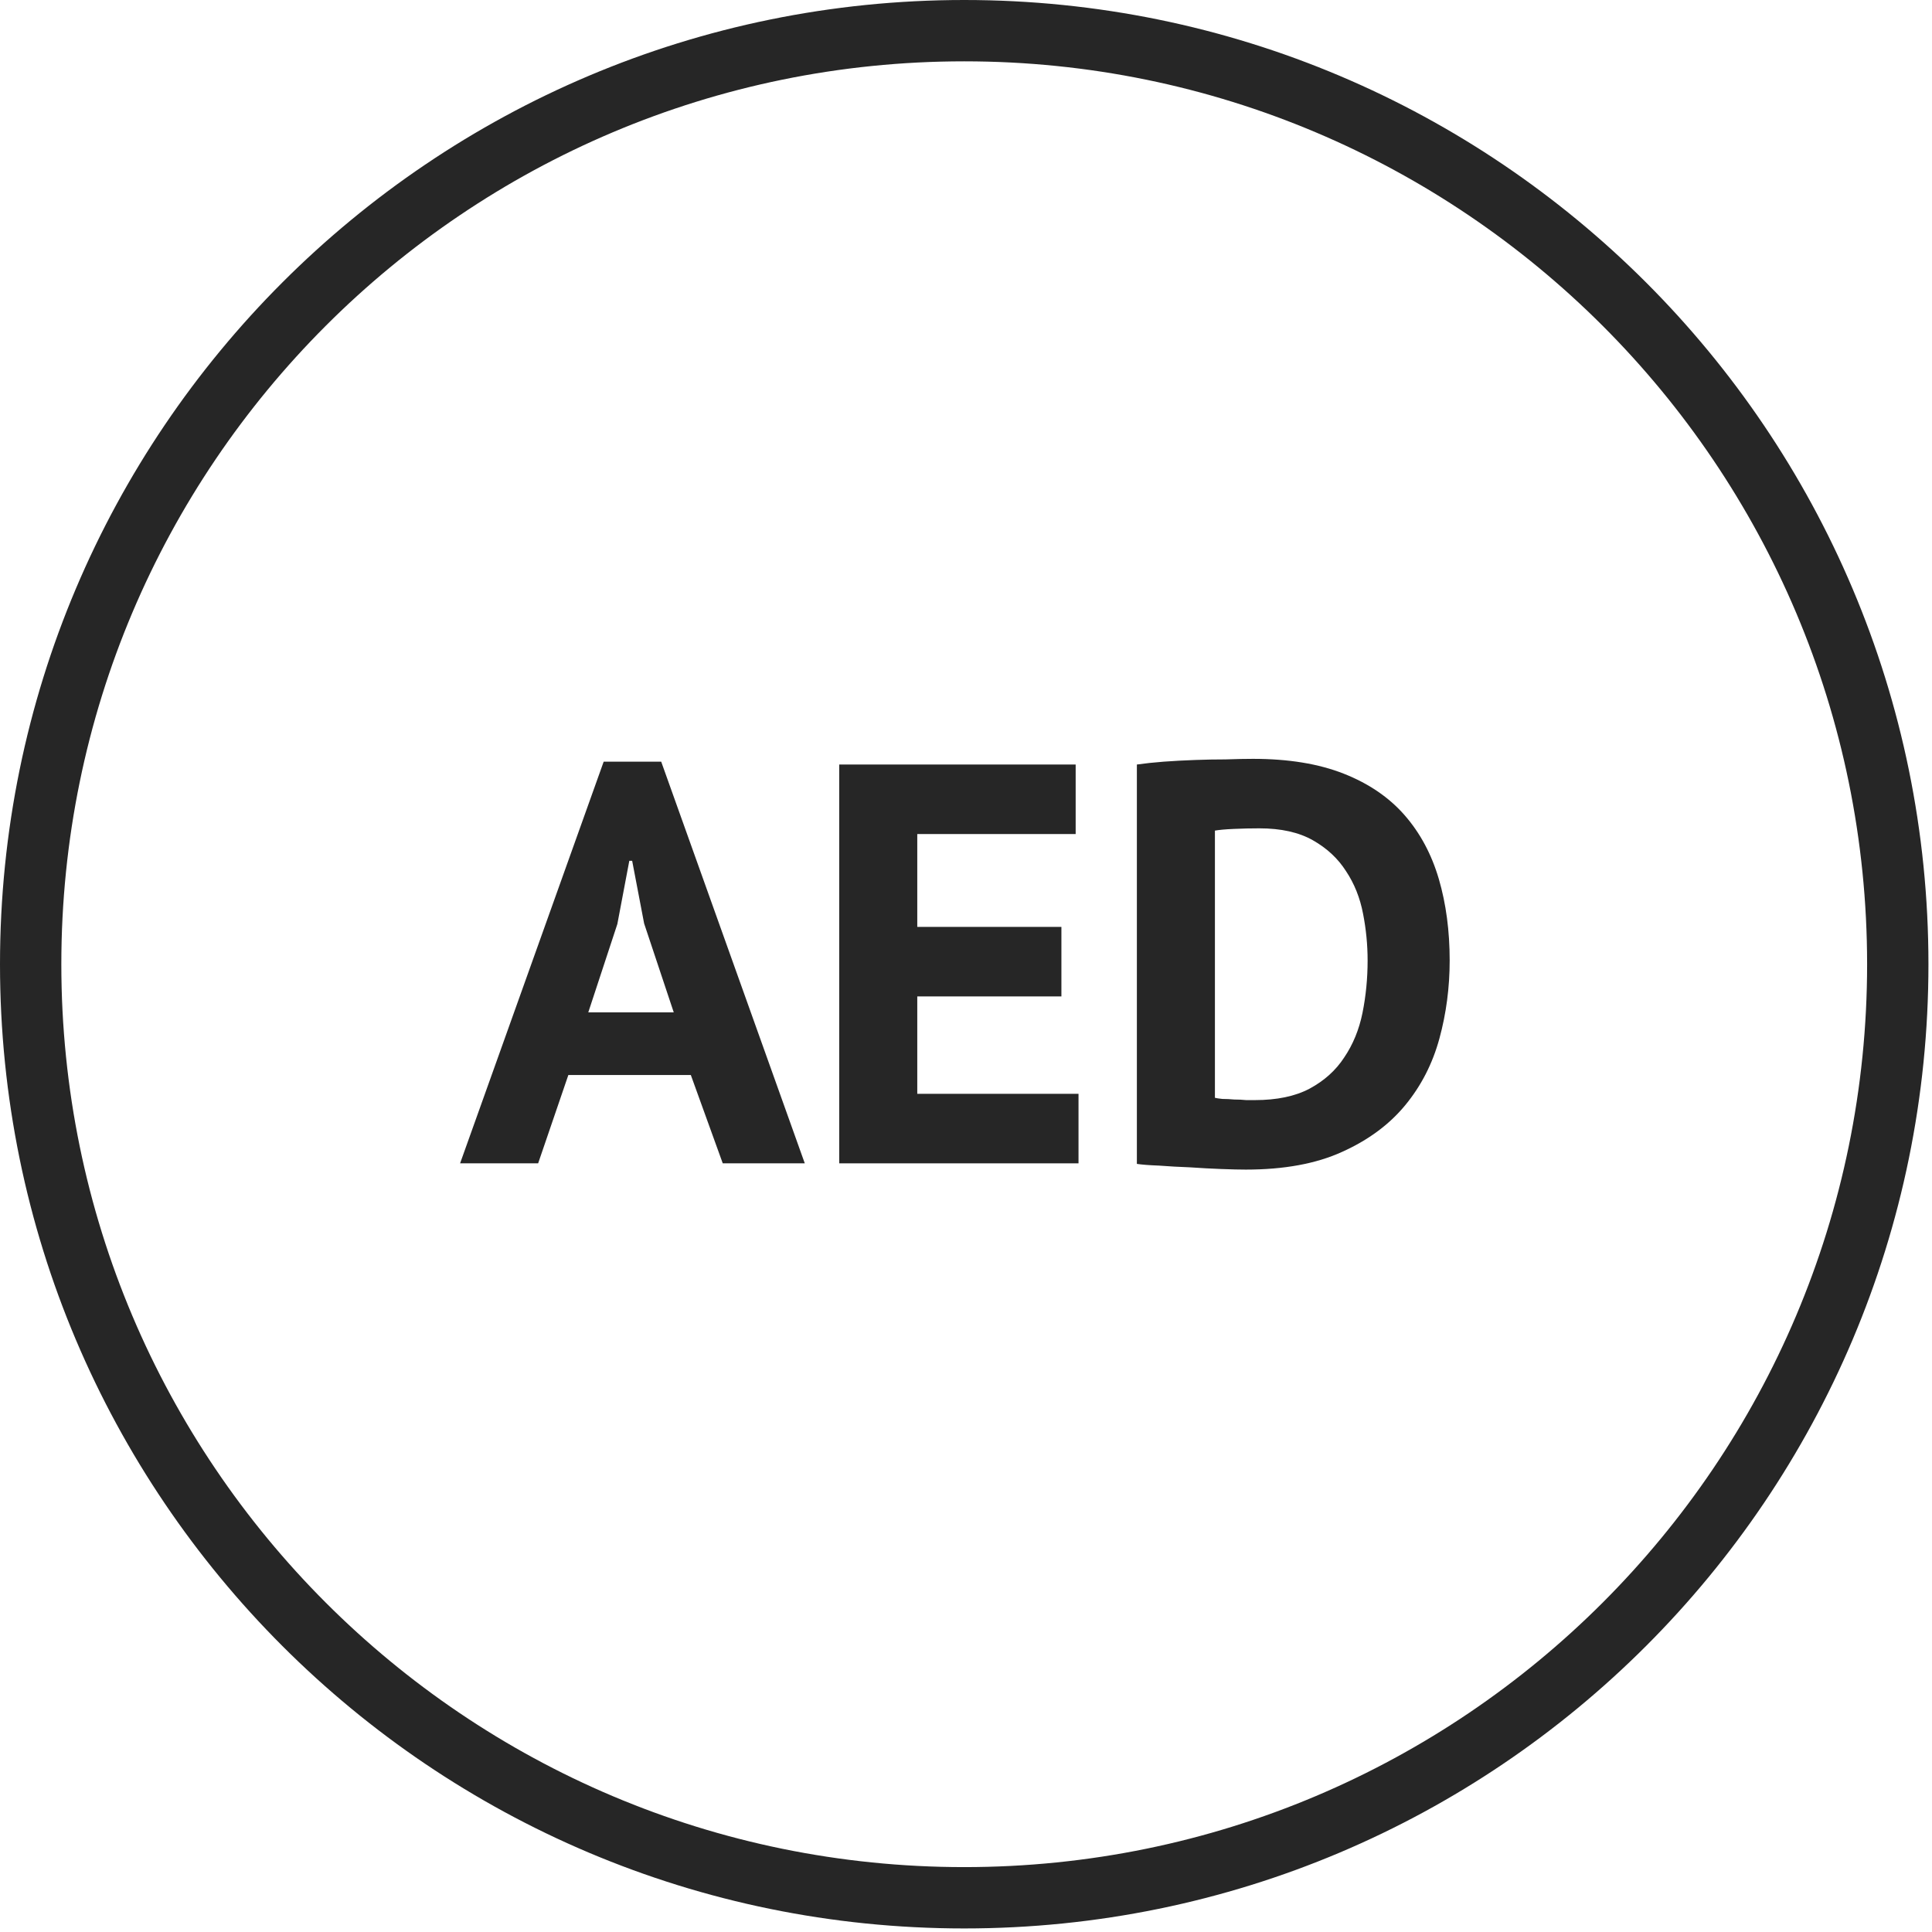
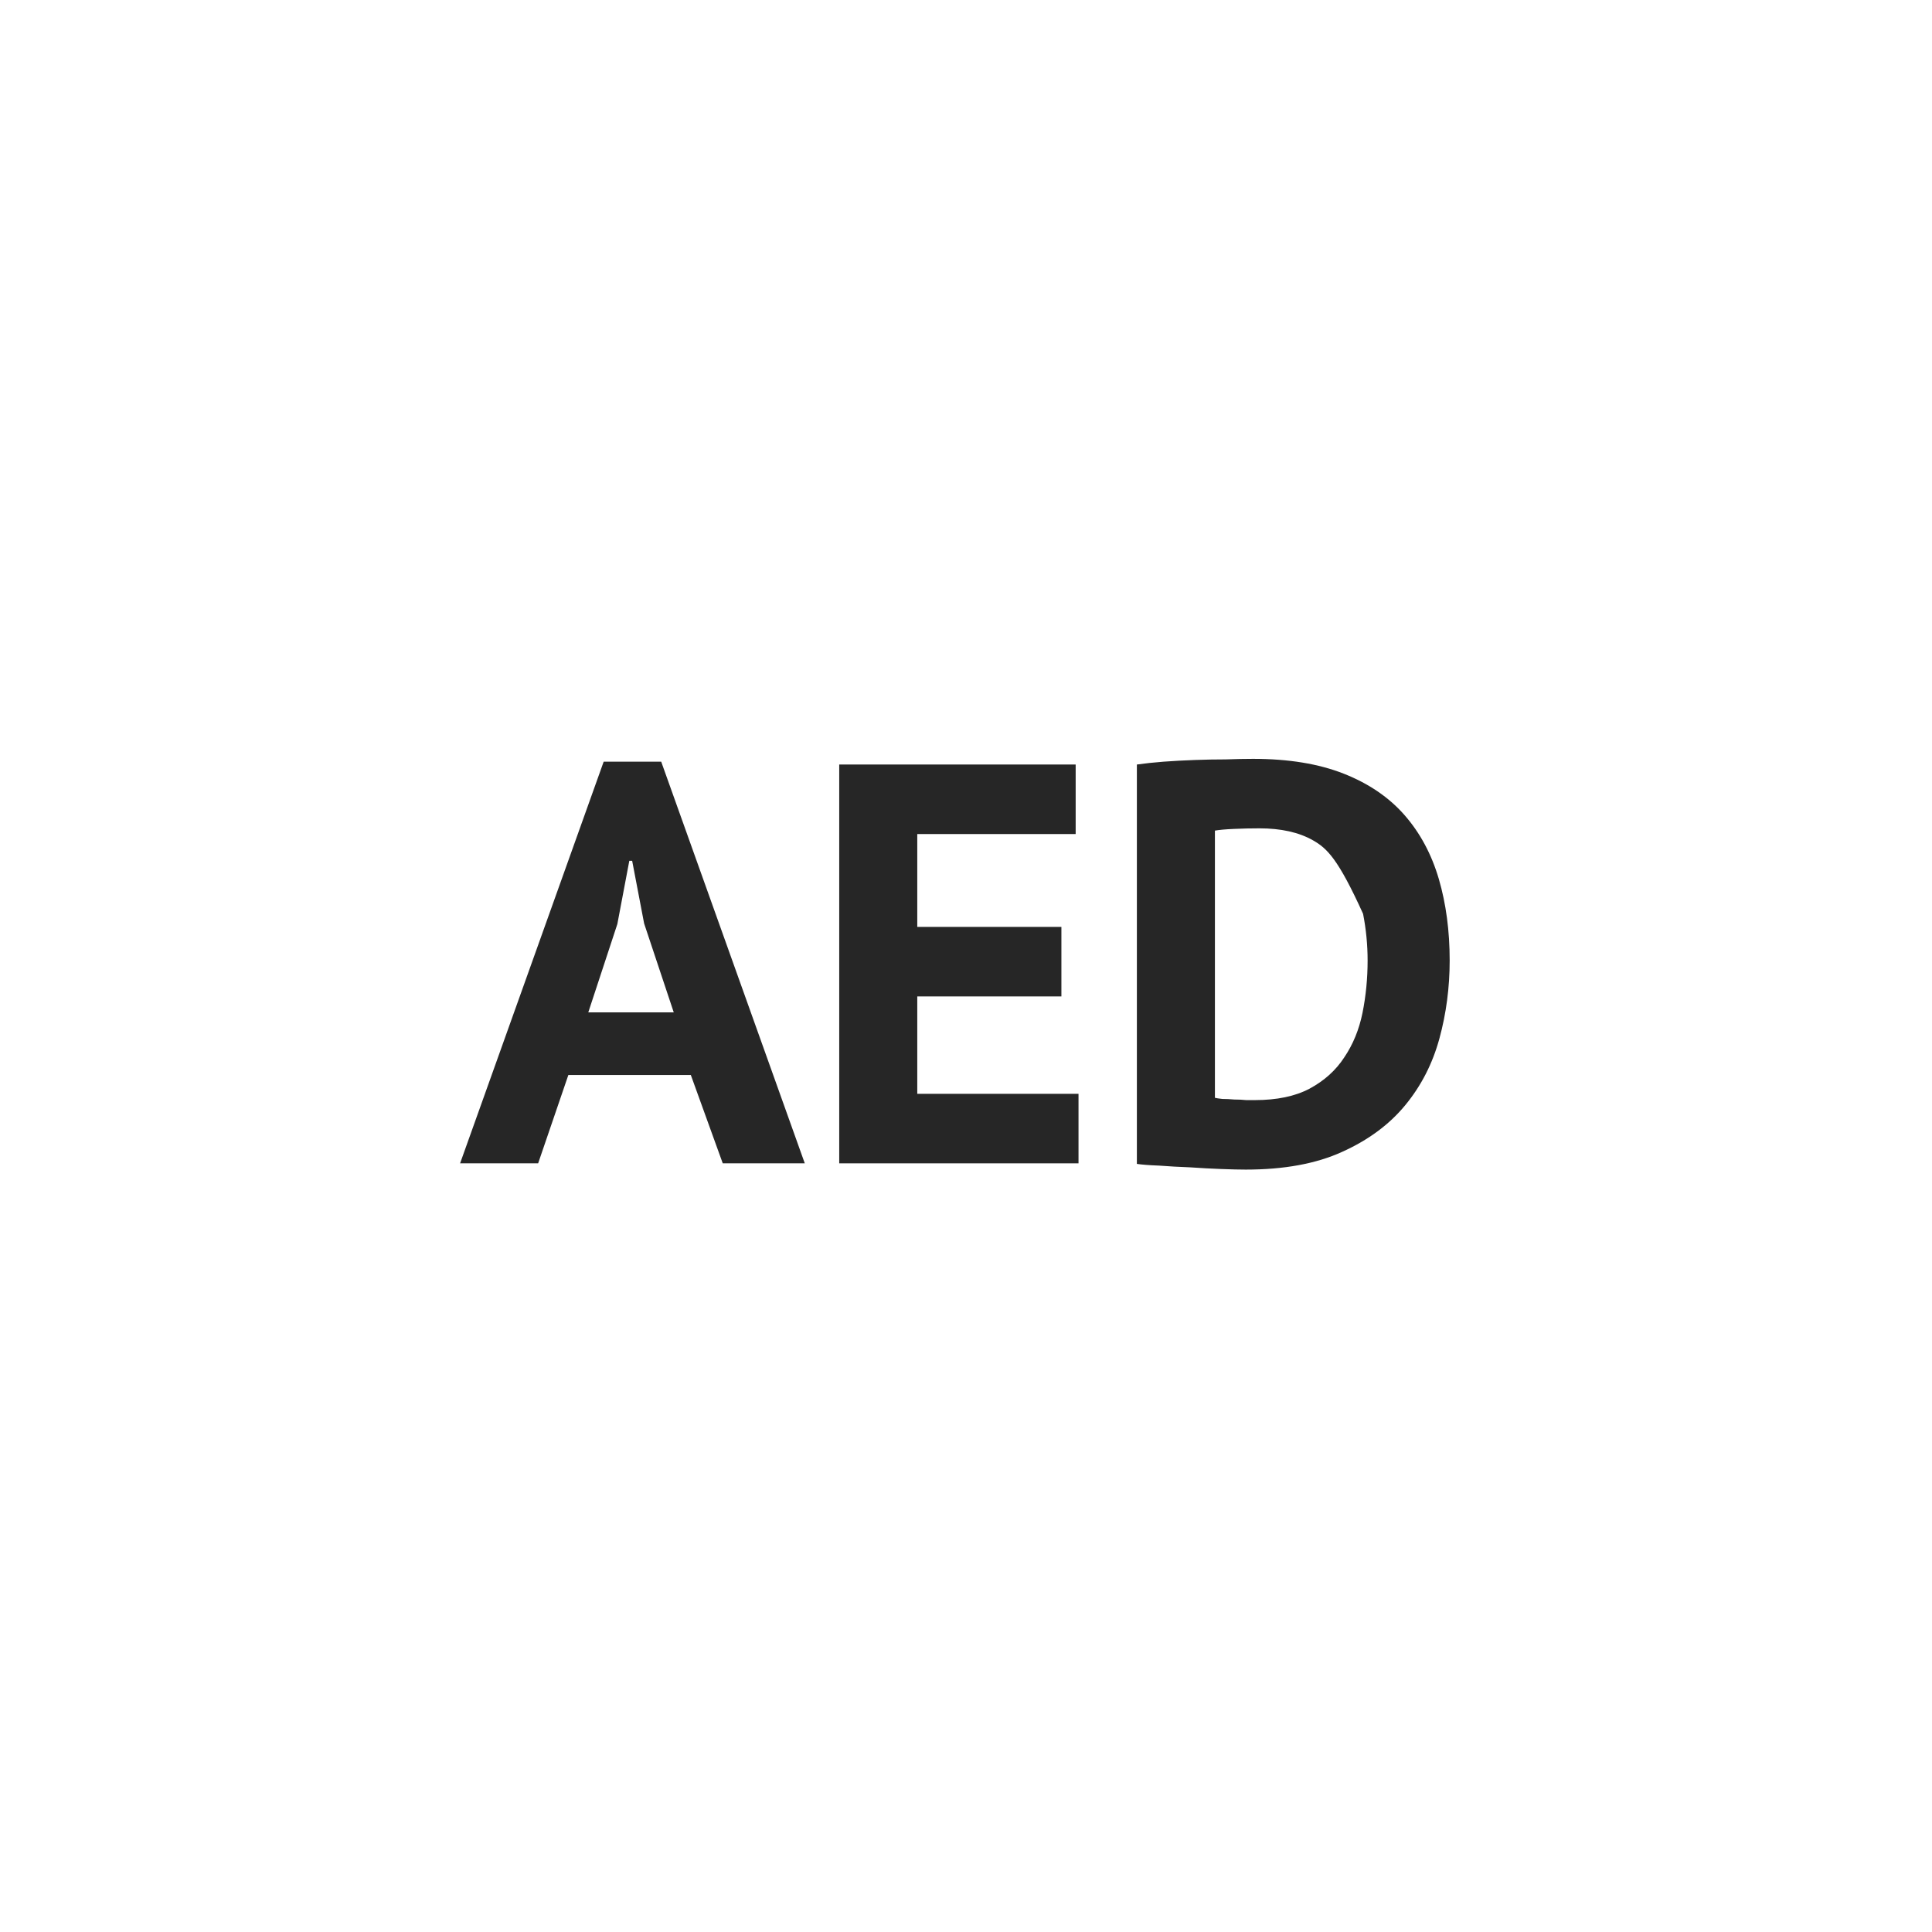
<svg xmlns="http://www.w3.org/2000/svg" width="63" height="63" viewBox="0 0 63 63" fill="none">
-   <path d="M60.884 31.442C60.884 47.702 47.702 60.884 31.442 60.884V62.884C48.807 62.884 62.884 48.807 62.884 31.442H60.884ZM31.442 60.884C15.182 60.884 2 47.702 2 31.442H0C0 48.807 14.077 62.884 31.442 62.884V60.884ZM2 31.442C2 15.182 15.182 2 31.442 2V0C14.077 0 0 14.077 0 31.442H2ZM31.442 2C47.702 2 60.884 15.182 60.884 31.442H62.884C62.884 14.077 48.807 0 31.442 0V2Z" fill="#262626" />
  <path d="M22.527 35.055H18.533L17.548 37.935H15.003L19.685 24.837H21.561L26.243 37.935H23.568L22.527 35.055ZM19.183 33.012H21.97L21.004 30.113L20.614 28.07H20.521L20.131 30.132L19.183 33.012Z" fill="#262626" />
  <path d="M27.366 24.93H35.076V27.197H29.911V30.225H34.611V32.492H29.911V35.668H35.169V37.935H27.366V24.93Z" fill="#262626" />
-   <path d="M37.072 24.93C37.332 24.893 37.623 24.862 37.946 24.837C38.28 24.813 38.62 24.794 38.967 24.782C39.314 24.769 39.648 24.763 39.971 24.763C40.305 24.751 40.602 24.745 40.862 24.745C42.014 24.745 42.999 24.906 43.816 25.228C44.633 25.55 45.296 26.002 45.804 26.584C46.312 27.166 46.683 27.86 46.919 28.665C47.154 29.47 47.272 30.355 47.272 31.321C47.272 32.2 47.16 33.049 46.937 33.866C46.714 34.684 46.343 35.408 45.822 36.04C45.302 36.671 44.615 37.179 43.76 37.563C42.918 37.947 41.872 38.139 40.621 38.139C40.423 38.139 40.156 38.133 39.822 38.12C39.5 38.108 39.159 38.09 38.8 38.065C38.453 38.052 38.119 38.034 37.797 38.009C37.475 37.997 37.233 37.978 37.072 37.953V24.93ZM41.067 27.011C40.794 27.011 40.515 27.017 40.231 27.03C39.958 27.042 39.754 27.061 39.617 27.085V35.798C39.667 35.811 39.748 35.823 39.859 35.835C39.983 35.835 40.113 35.842 40.249 35.854C40.385 35.854 40.515 35.86 40.639 35.873C40.763 35.873 40.856 35.873 40.918 35.873C41.636 35.873 42.231 35.749 42.701 35.501C43.184 35.241 43.562 34.9 43.835 34.479C44.12 34.058 44.318 33.575 44.429 33.03C44.541 32.473 44.596 31.903 44.596 31.321C44.596 30.813 44.547 30.305 44.448 29.798C44.349 29.278 44.163 28.813 43.89 28.404C43.63 27.996 43.271 27.661 42.813 27.401C42.355 27.141 41.773 27.011 41.067 27.011Z" fill="#262626" />
+   <path d="M37.072 24.93C37.332 24.893 37.623 24.862 37.946 24.837C38.28 24.813 38.62 24.794 38.967 24.782C39.314 24.769 39.648 24.763 39.971 24.763C40.305 24.751 40.602 24.745 40.862 24.745C42.014 24.745 42.999 24.906 43.816 25.228C44.633 25.55 45.296 26.002 45.804 26.584C46.312 27.166 46.683 27.86 46.919 28.665C47.154 29.47 47.272 30.355 47.272 31.321C47.272 32.2 47.16 33.049 46.937 33.866C46.714 34.684 46.343 35.408 45.822 36.04C45.302 36.671 44.615 37.179 43.76 37.563C42.918 37.947 41.872 38.139 40.621 38.139C40.423 38.139 40.156 38.133 39.822 38.12C39.5 38.108 39.159 38.09 38.8 38.065C38.453 38.052 38.119 38.034 37.797 38.009C37.475 37.997 37.233 37.978 37.072 37.953V24.93ZM41.067 27.011C40.794 27.011 40.515 27.017 40.231 27.03C39.958 27.042 39.754 27.061 39.617 27.085V35.798C39.667 35.811 39.748 35.823 39.859 35.835C39.983 35.835 40.113 35.842 40.249 35.854C40.385 35.854 40.515 35.86 40.639 35.873C40.763 35.873 40.856 35.873 40.918 35.873C41.636 35.873 42.231 35.749 42.701 35.501C43.184 35.241 43.562 34.9 43.835 34.479C44.12 34.058 44.318 33.575 44.429 33.03C44.541 32.473 44.596 31.903 44.596 31.321C44.596 30.813 44.547 30.305 44.448 29.798C43.63 27.996 43.271 27.661 42.813 27.401C42.355 27.141 41.773 27.011 41.067 27.011Z" fill="#262626" />
</svg>